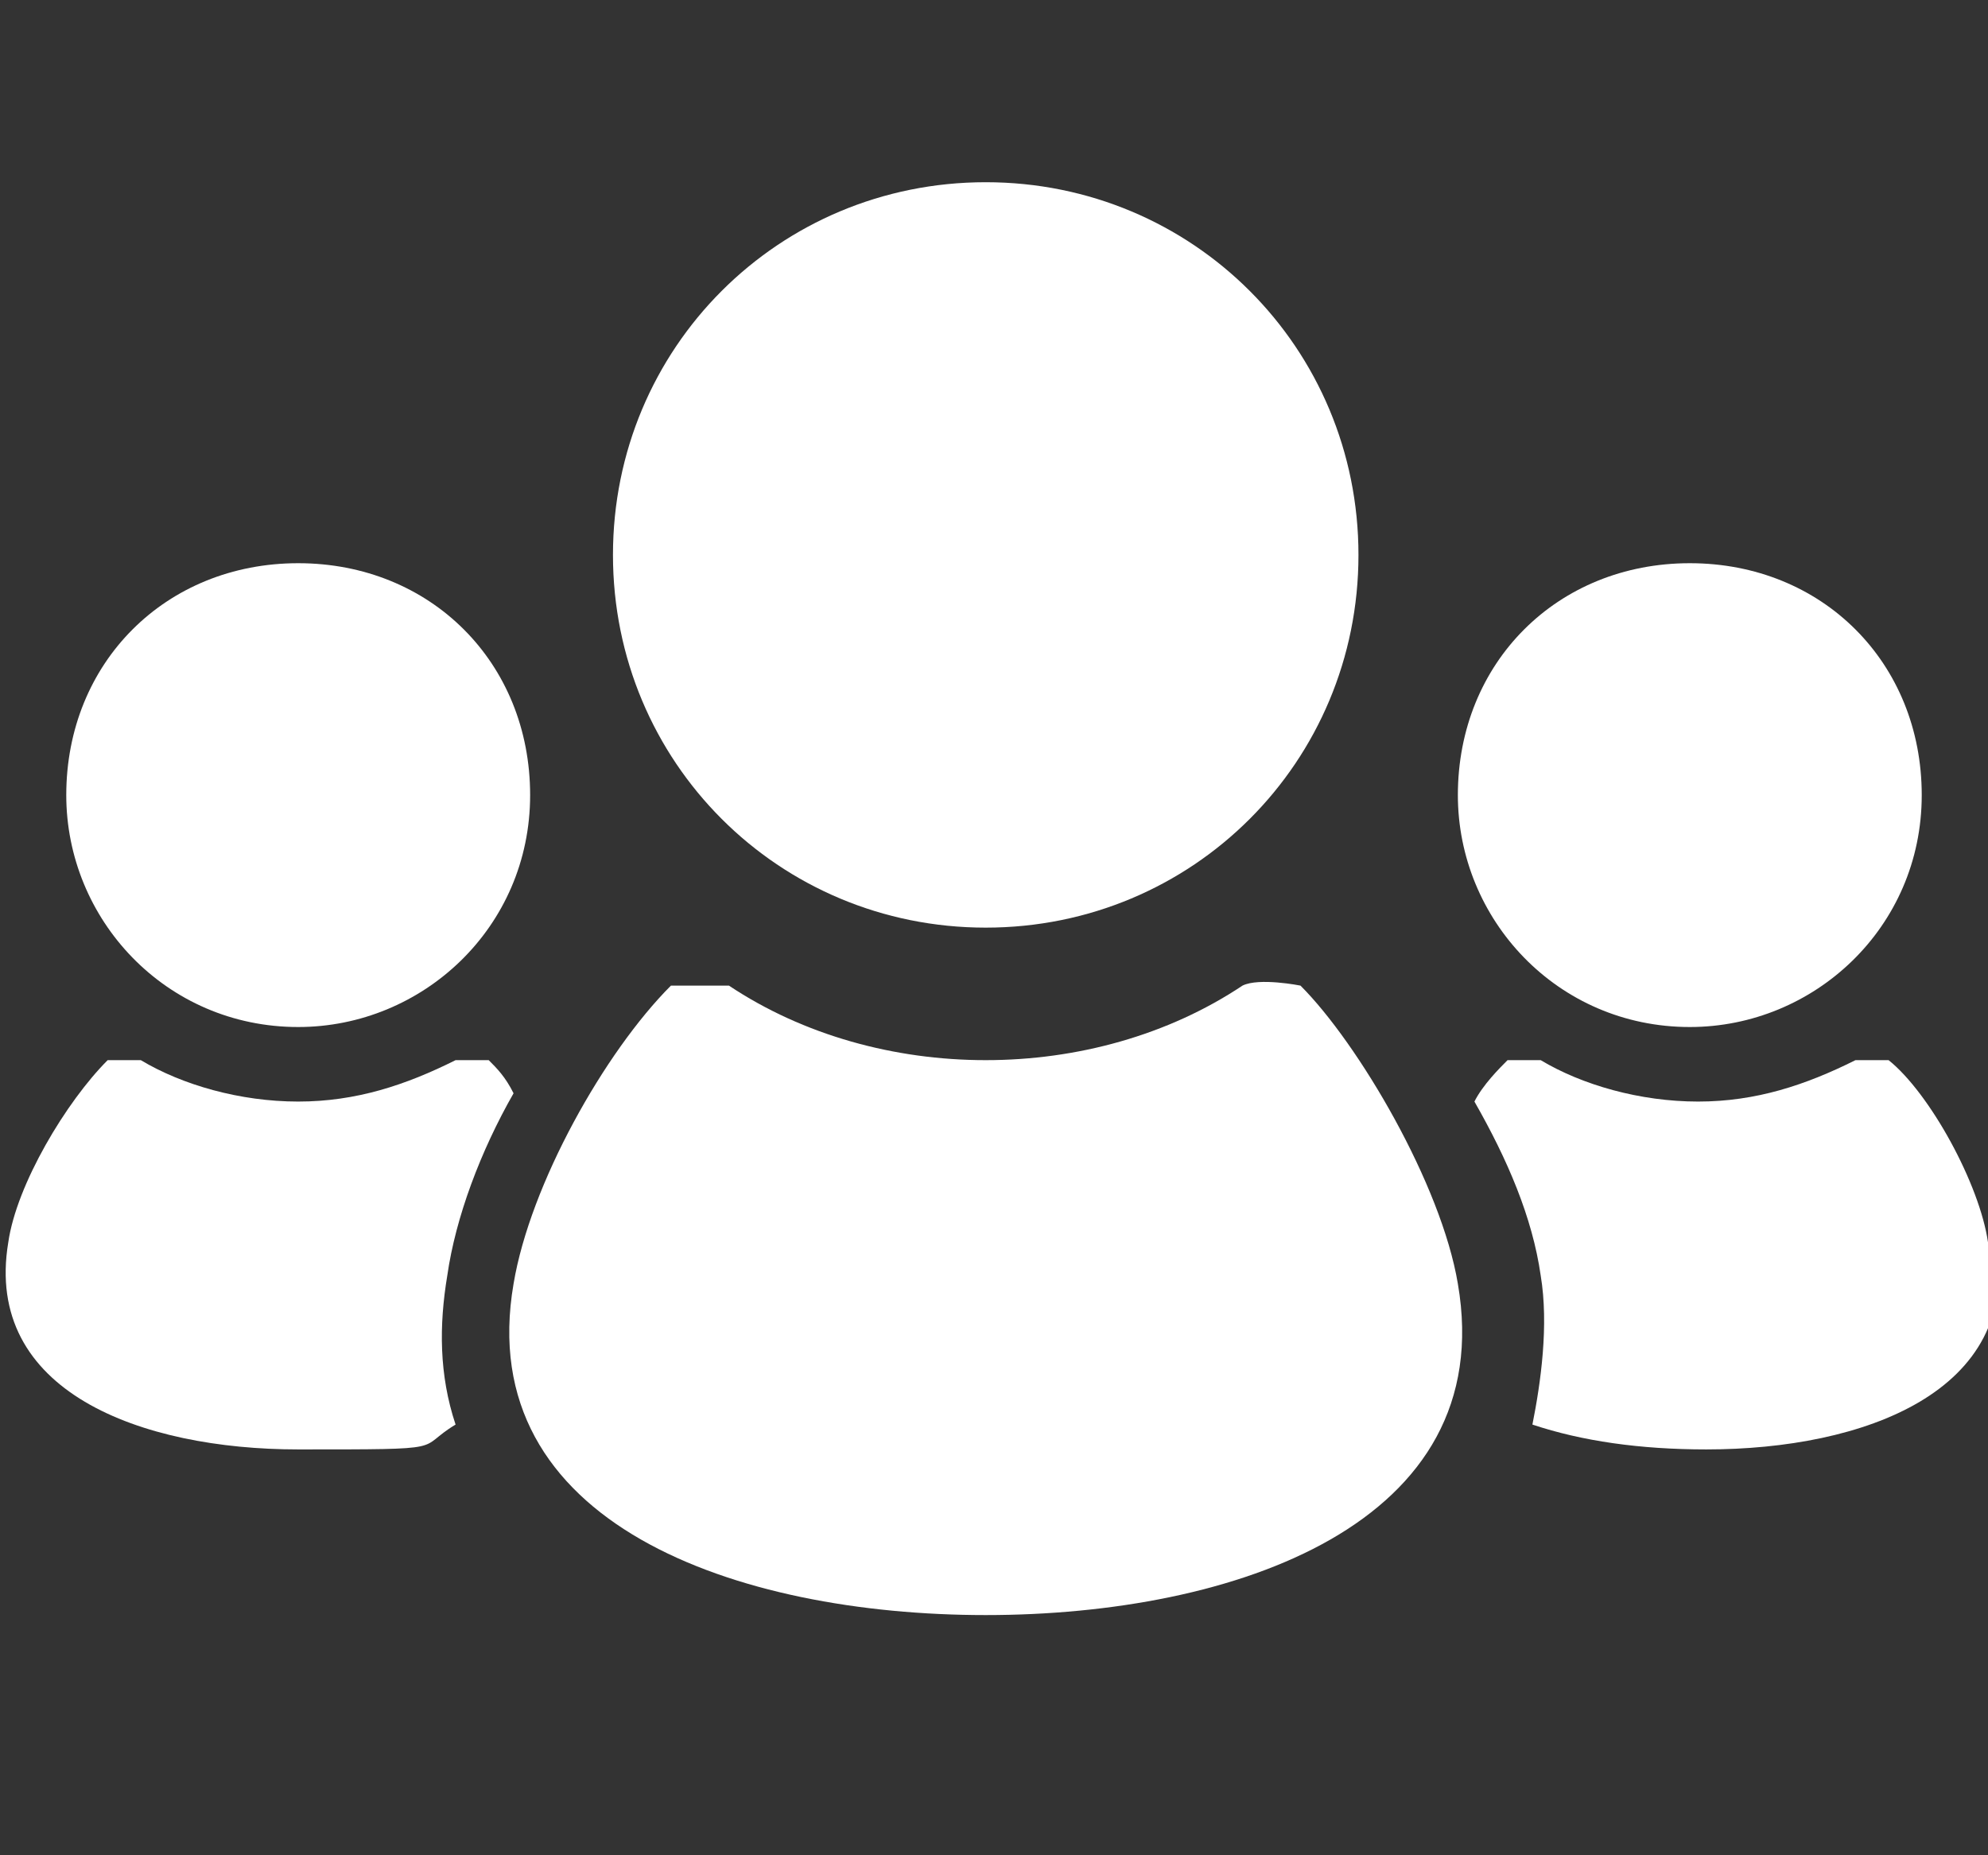
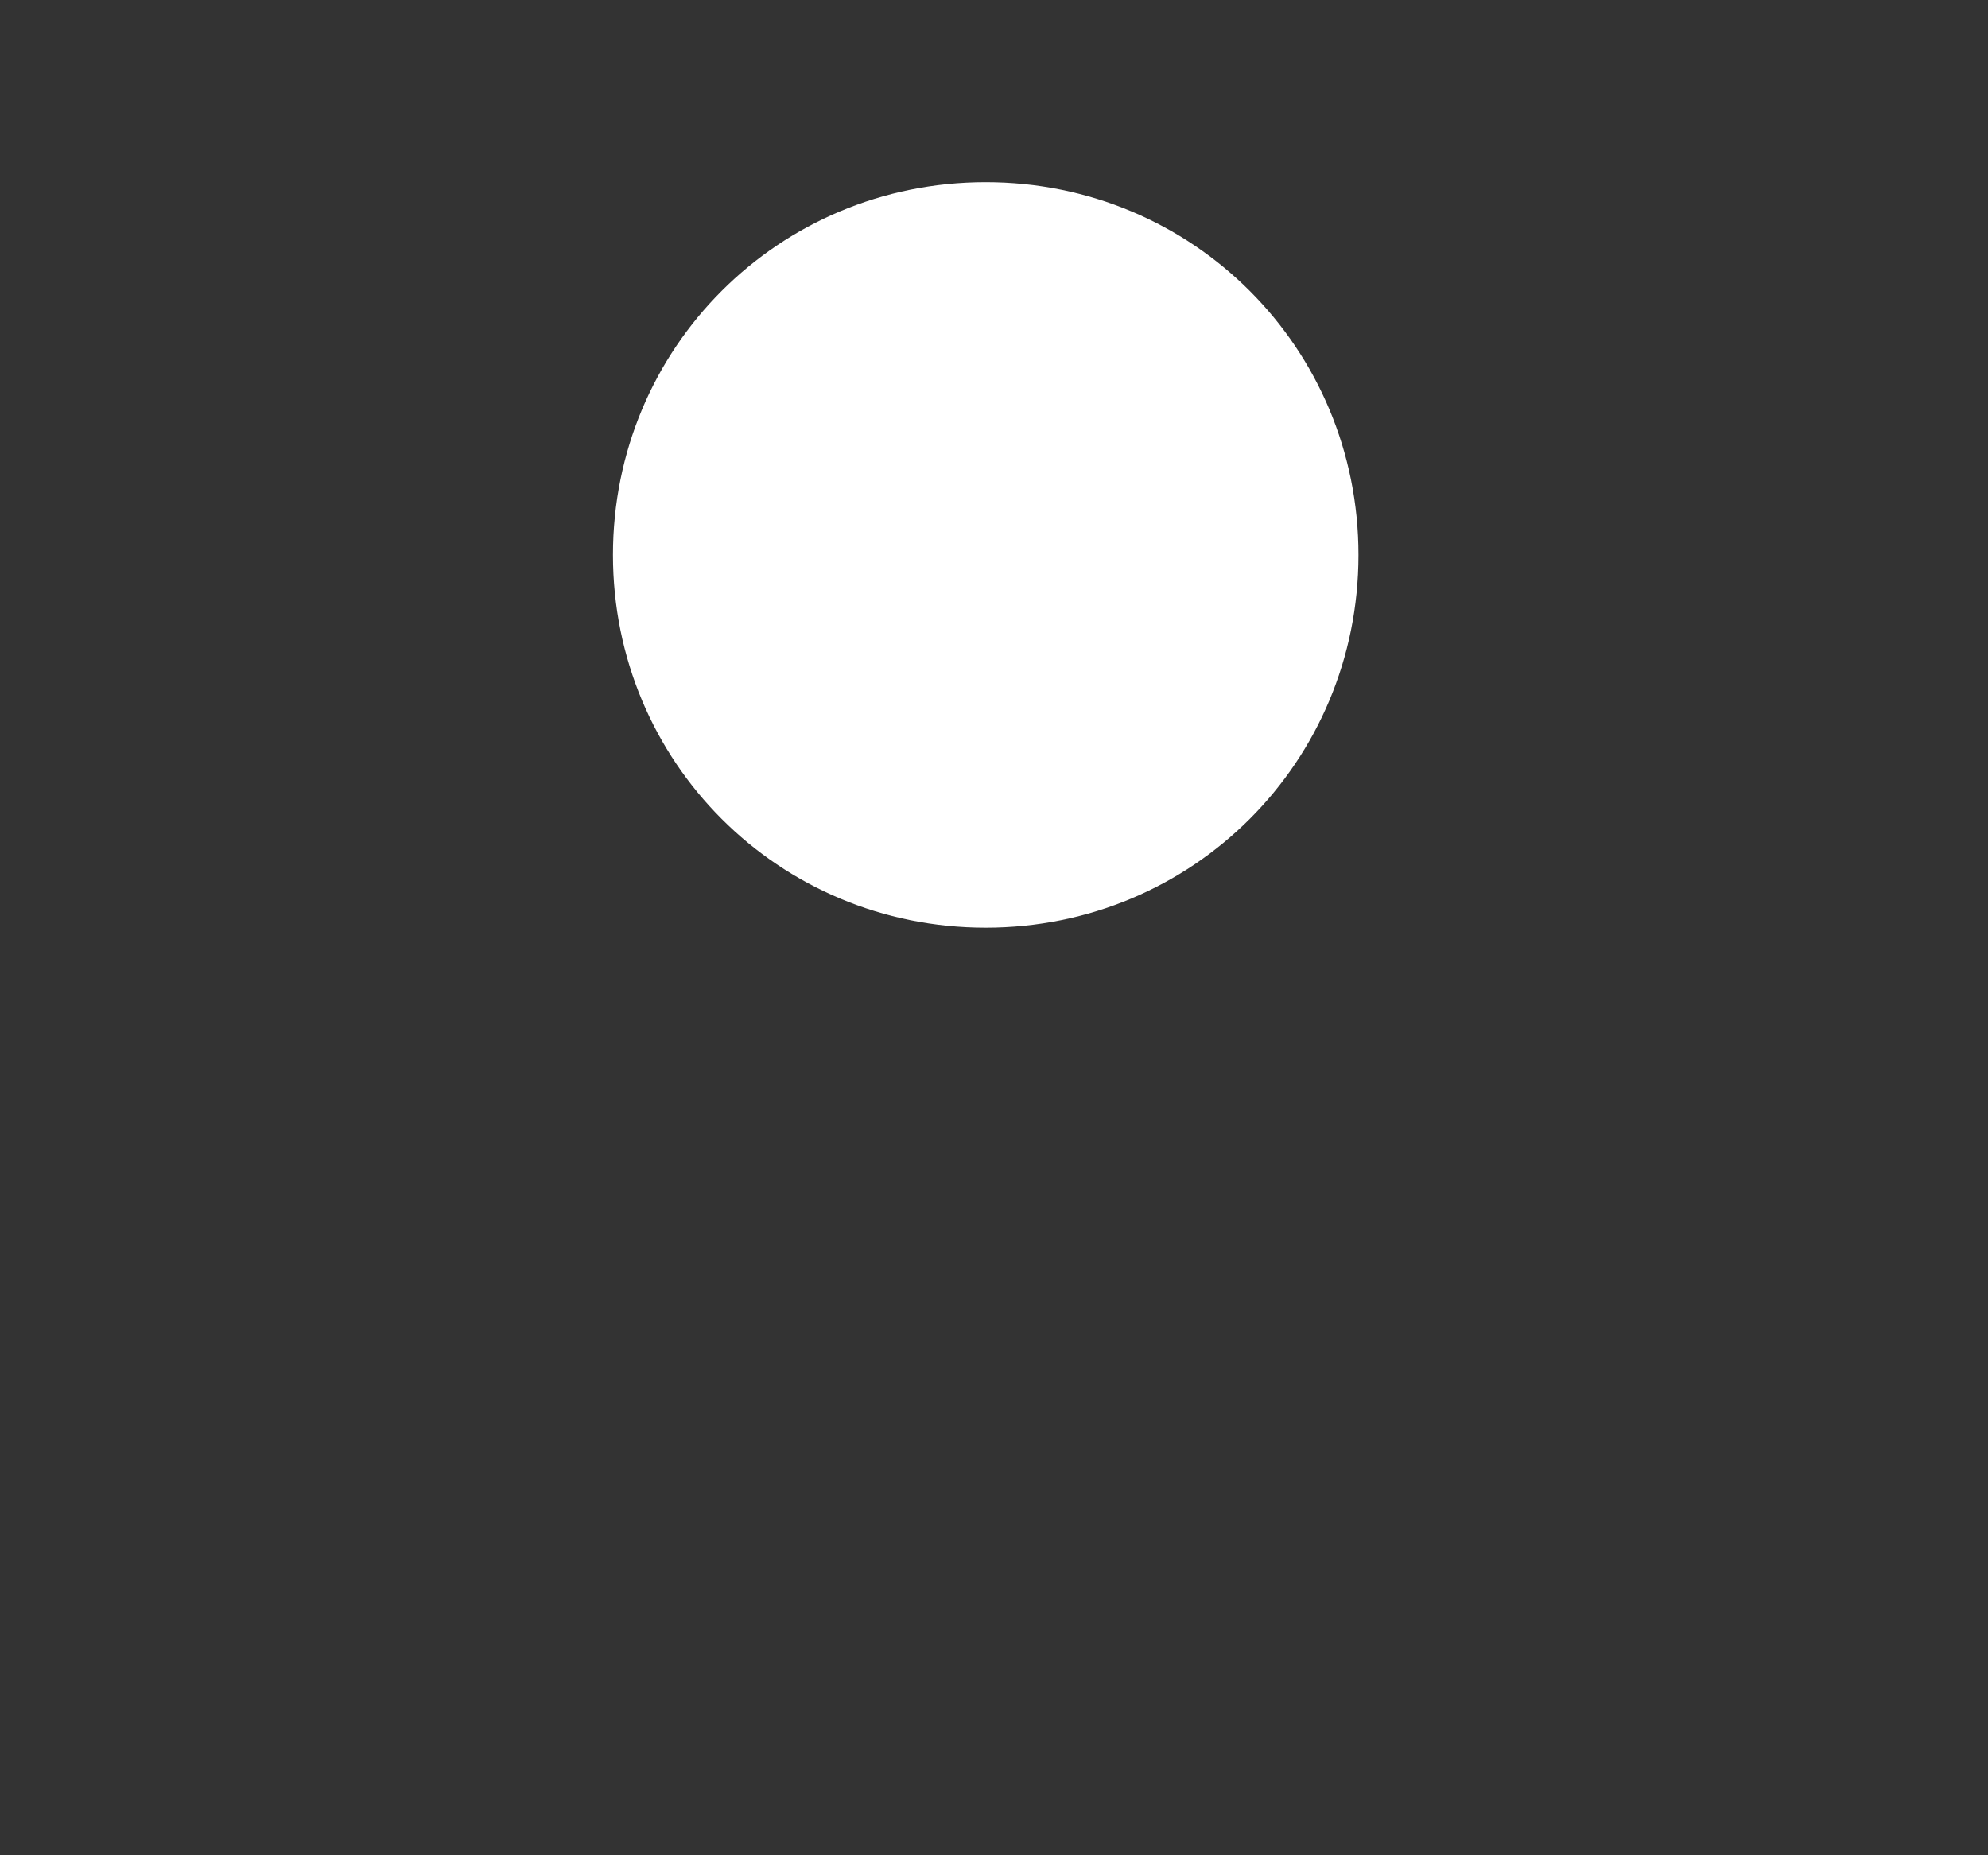
<svg xmlns="http://www.w3.org/2000/svg" id="_レイヤー_1" version="1.1" viewBox="0 0 24 22.4">
  <rect x="0" y="0" width="24" height="22.4" fill="#333333" stroke="none" />
  <defs>
    <style>
      .st0 {
        fill: #fff;
      }
    </style>
  </defs>
-   <path class="st0" d="M20.4,12.4c1.5,0,2.8-1.2,2.8-2.8s-1.2-2.8-2.8-2.8-2.8,1.2-2.8,2.8c0,1.5,1.2,2.8,2.8,2.8Z" />
-   <path class="st0" d="M24,15c-.1-.7-.7-1.8-1.2-2.2,0,0-.3,0-.4,0-.6.3-1.2.5-1.9.5s-1.4-.2-1.9-.5c0,0-.3,0-.4,0-.1.1-.3.3-.4.5.4.7.7,1.4.8,2.1.1.6,0,1.3-.1,1.8.6.2,1.3.3,2.1.3,1.9,0,3.8-.7,3.5-2.5Z" />
  <path class="st0" d="M11.9,11.2c2.5,0,4.5-2,4.5-4.5s-2-4.5-4.5-4.5-4.5,2-4.5,4.5c0,2.5,2,4.5,4.5,4.5Z" />
-   <path class="st0" d="M15.7,11.9c0,0-.5-.1-.7,0-.9.6-2,.9-3.1.9s-2.2-.3-3.1-.9c-.1,0-.6,0-.7,0-.8.8-1.7,2.4-1.9,3.6-.5,2.9,2.7,4,5.7,4s6.2-1.1,5.7-4c-.2-1.2-1.2-2.9-1.9-3.6Z" />
-   <path class="st0" d="M3.6,12.4c1.5,0,2.8-1.2,2.8-2.8s-1.2-2.8-2.8-2.8-2.8,1.2-2.8,2.8c0,1.5,1.2,2.8,2.8,2.8Z" />
-   <path class="st0" d="M5.4,15.4c.1-.7.4-1.5.8-2.2-.1-.2-.2-.3-.3-.4,0,0-.3,0-.4,0-.6.3-1.2.5-1.9.5s-1.4-.2-1.9-.5c0,0-.3,0-.4,0-.5.5-1.1,1.5-1.2,2.2-.3,1.8,1.6,2.5,3.5,2.5s1.4,0,1.9-.3c-.2-.6-.2-1.2-.1-1.8Z" />
</svg>